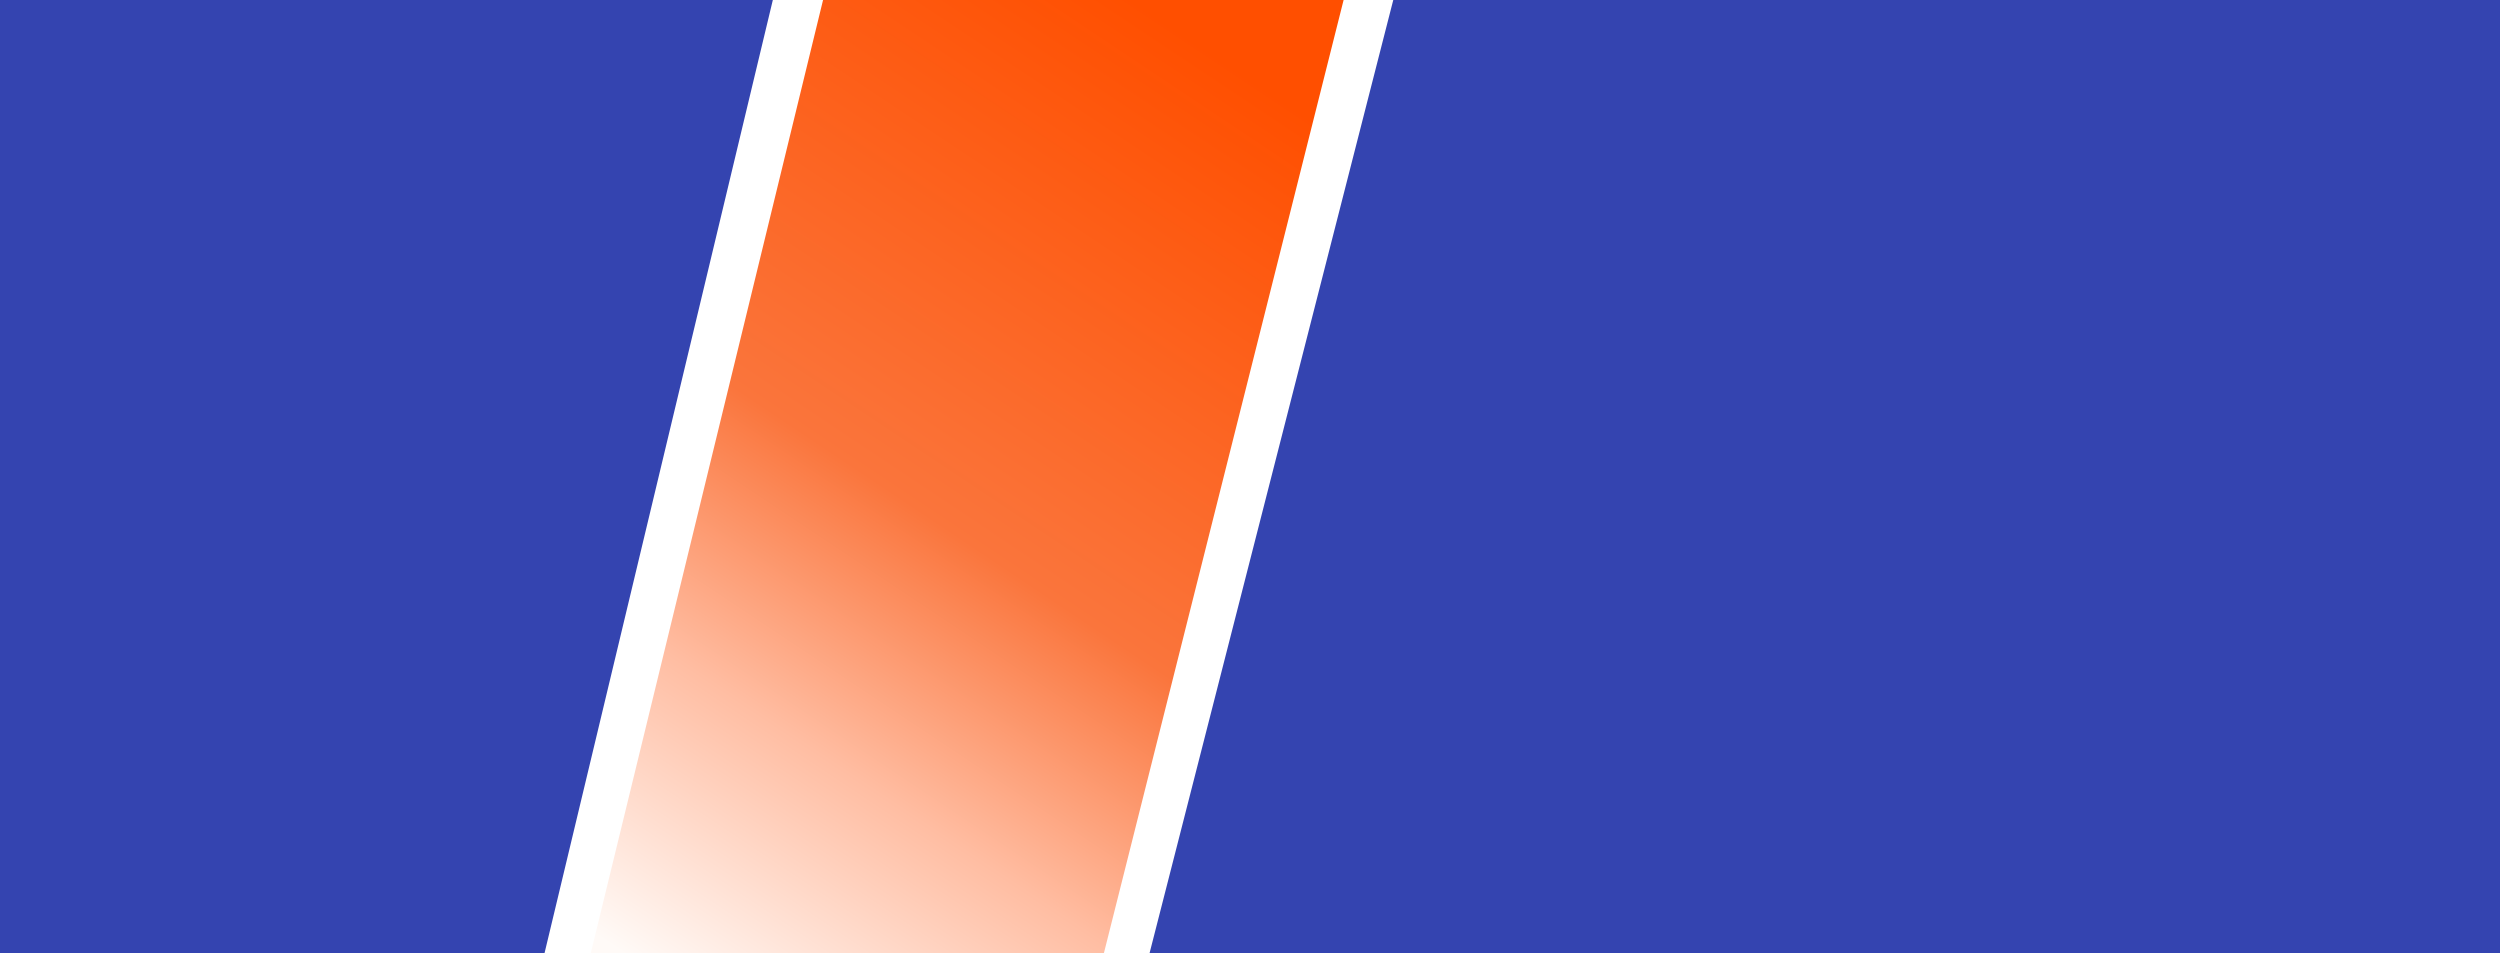
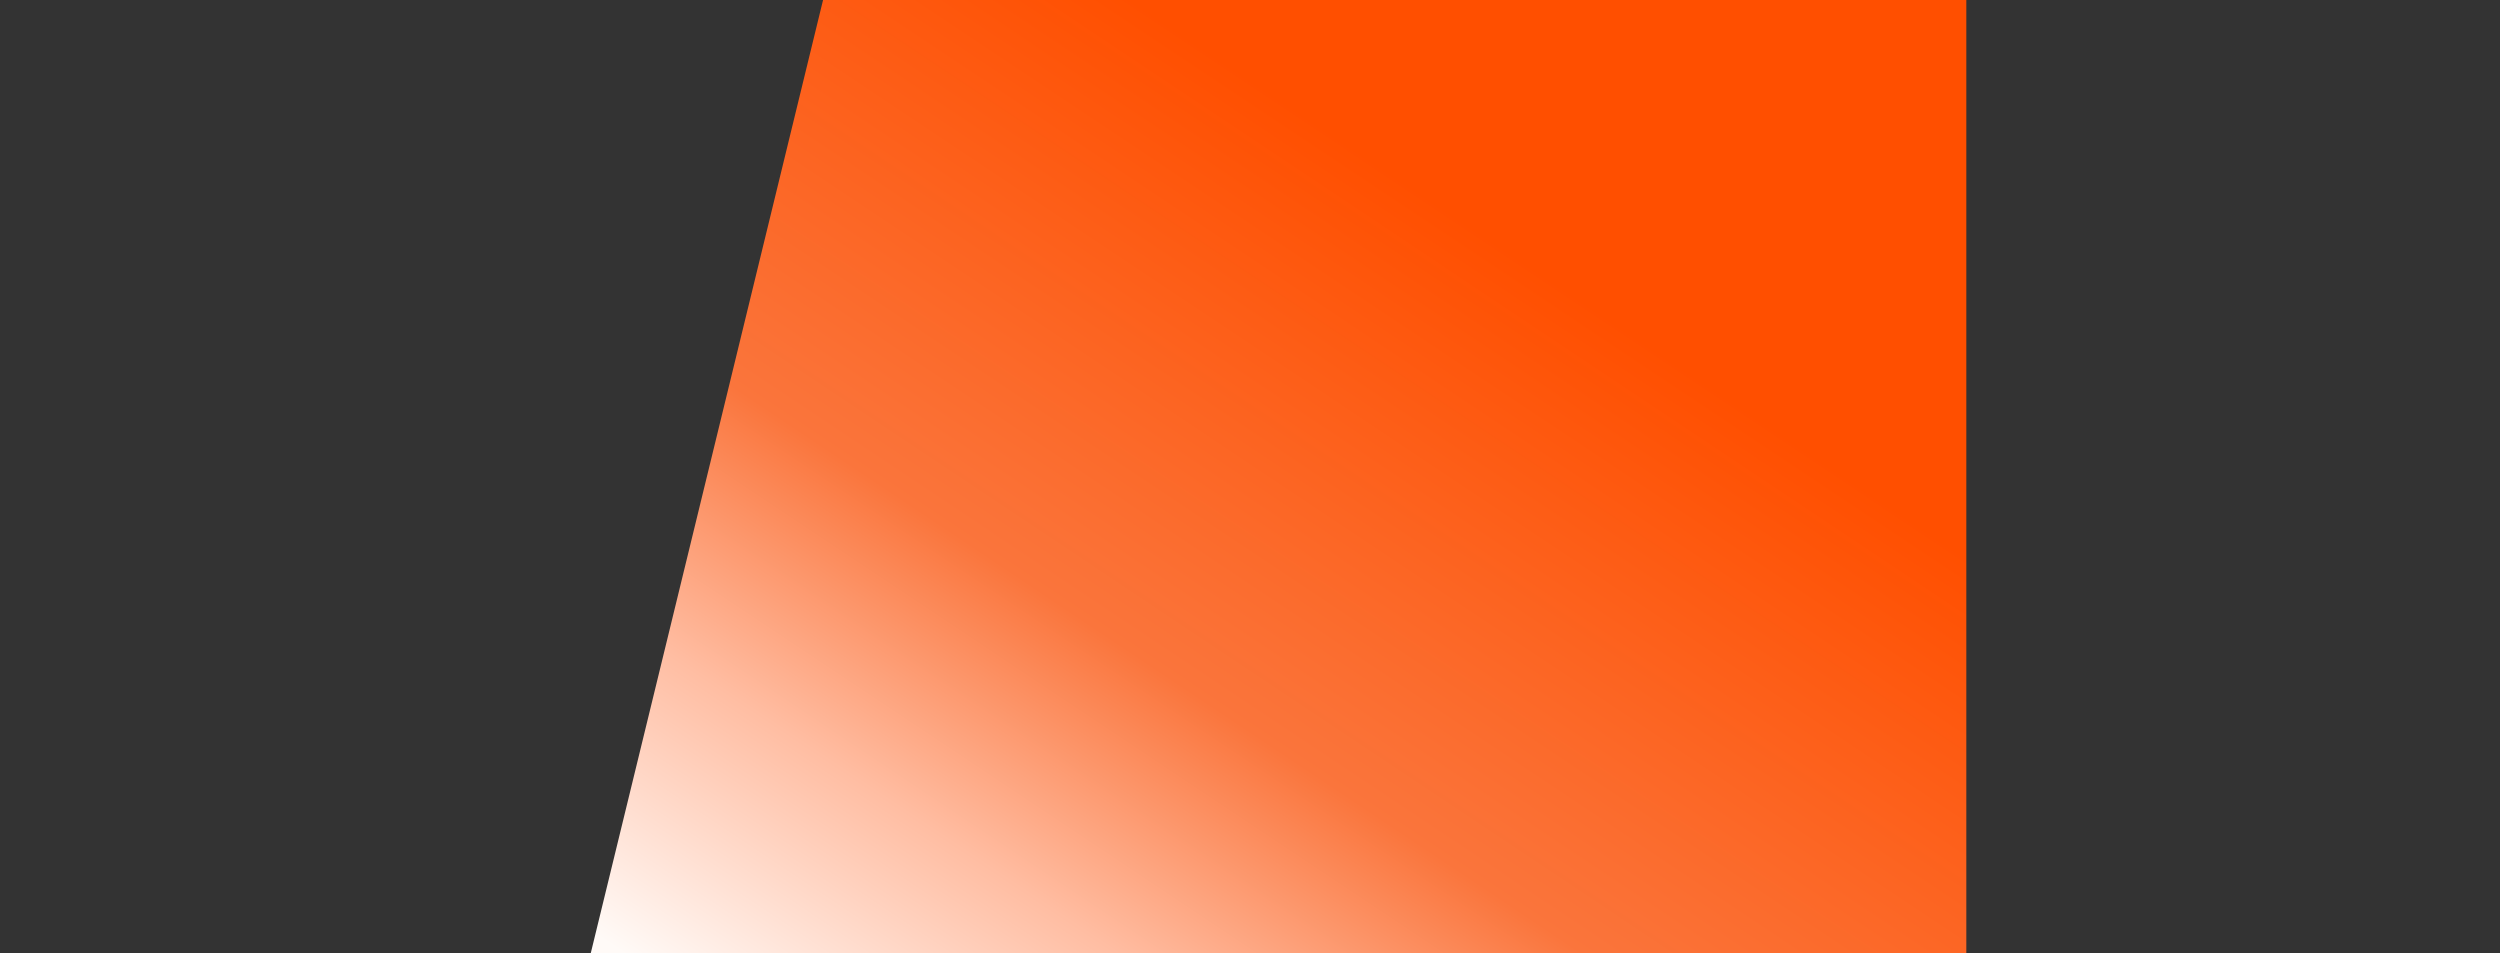
<svg xmlns="http://www.w3.org/2000/svg" width="2190" height="835" viewBox="0 0 2190 835" fill="none">
  <rect x="0" y="0" width="2190" height="835" fill="#333333" stroke="none" />
-   <path d="M1785 0L0 0V835H1785V0Z" fill="#3444B0" />
-   <path d="M1702 0H677L477 835H1702V0Z" fill="white" />
  <path d="M1722.5 0H721L517.5 835H1722.5V0Z" fill="url(#paint0_linear_105_57)" />
-   <path d="M1732 0H1177L967 835H1732V0Z" fill="white" />
-   <path d="M2472 0H1220.5L1007 835H2472V0Z" fill="#3444B0" />
  <defs>
    <linearGradient id="paint0_linear_105_57" x1="1206.5" y1="142" x2="683" y2="926.5" gradientUnits="userSpaceOnUse">
      <stop stop-color="#FF4F00" />
      <stop offset="0.505" stop-color="#FA753C" />
      <stop offset="0.745" stop-color="#FFBDA2" />
      <stop offset="1" stop-color="#FFFAF7" />
    </linearGradient>
  </defs>
</svg>